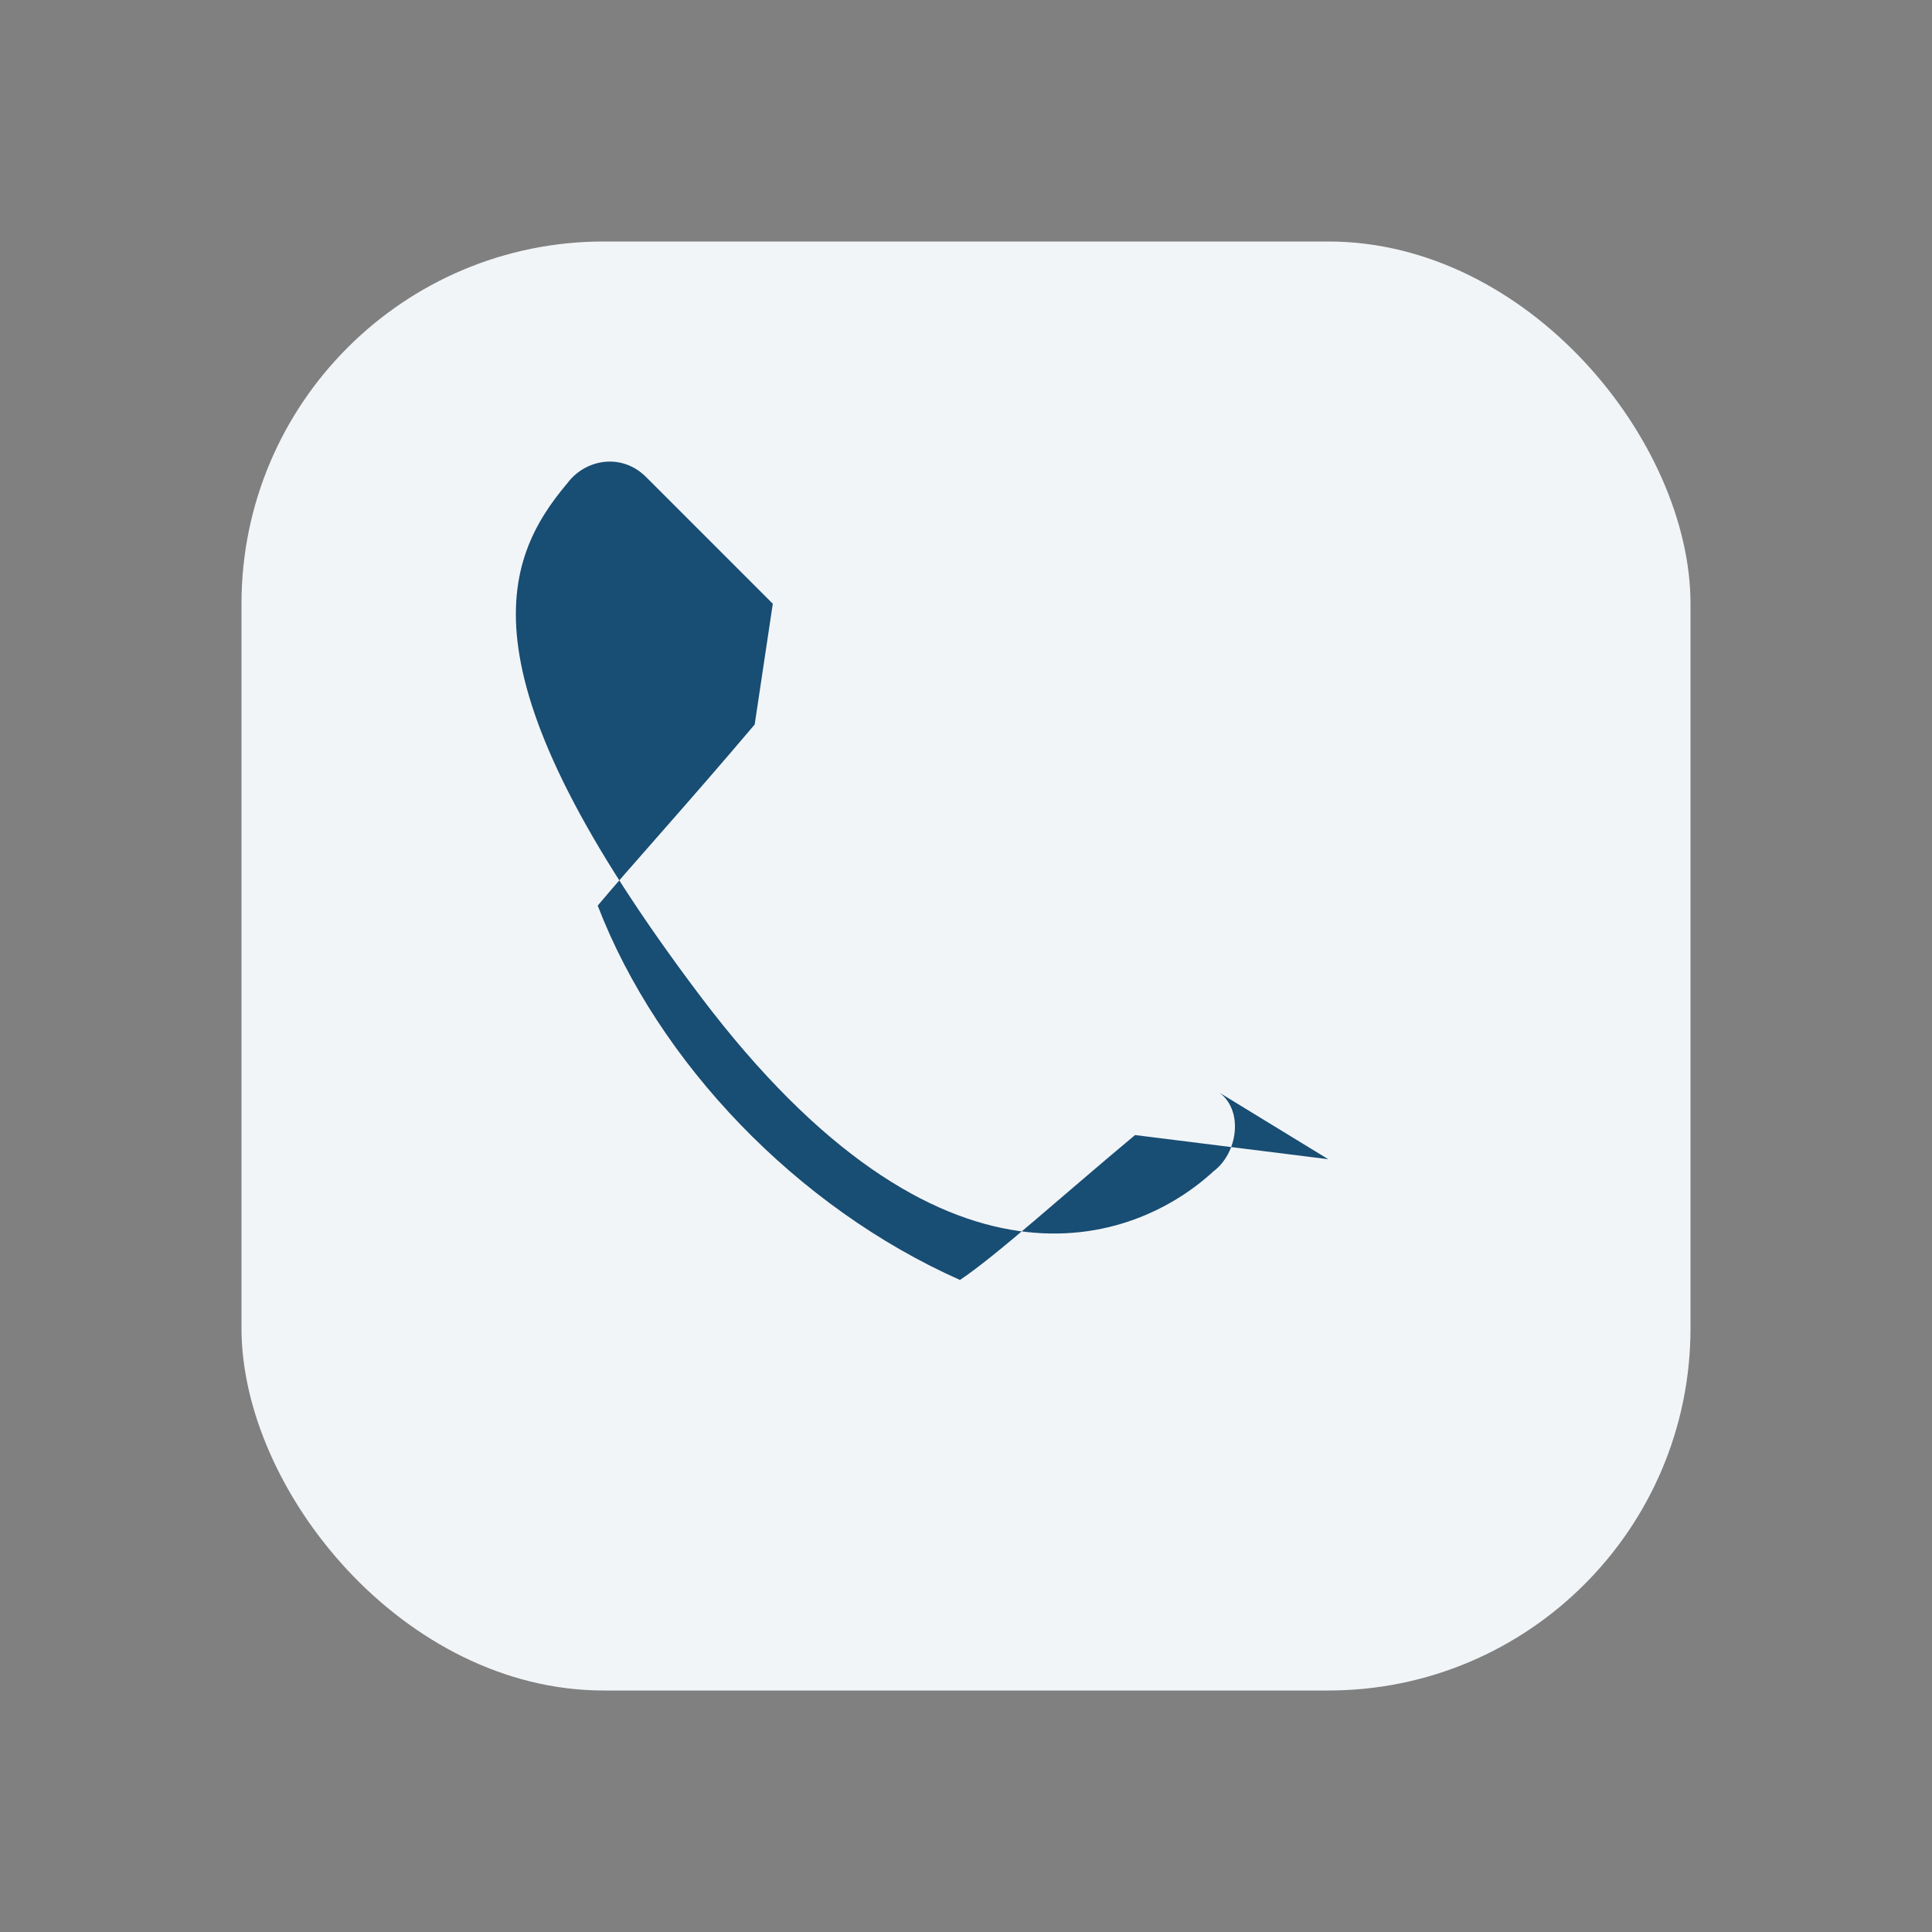
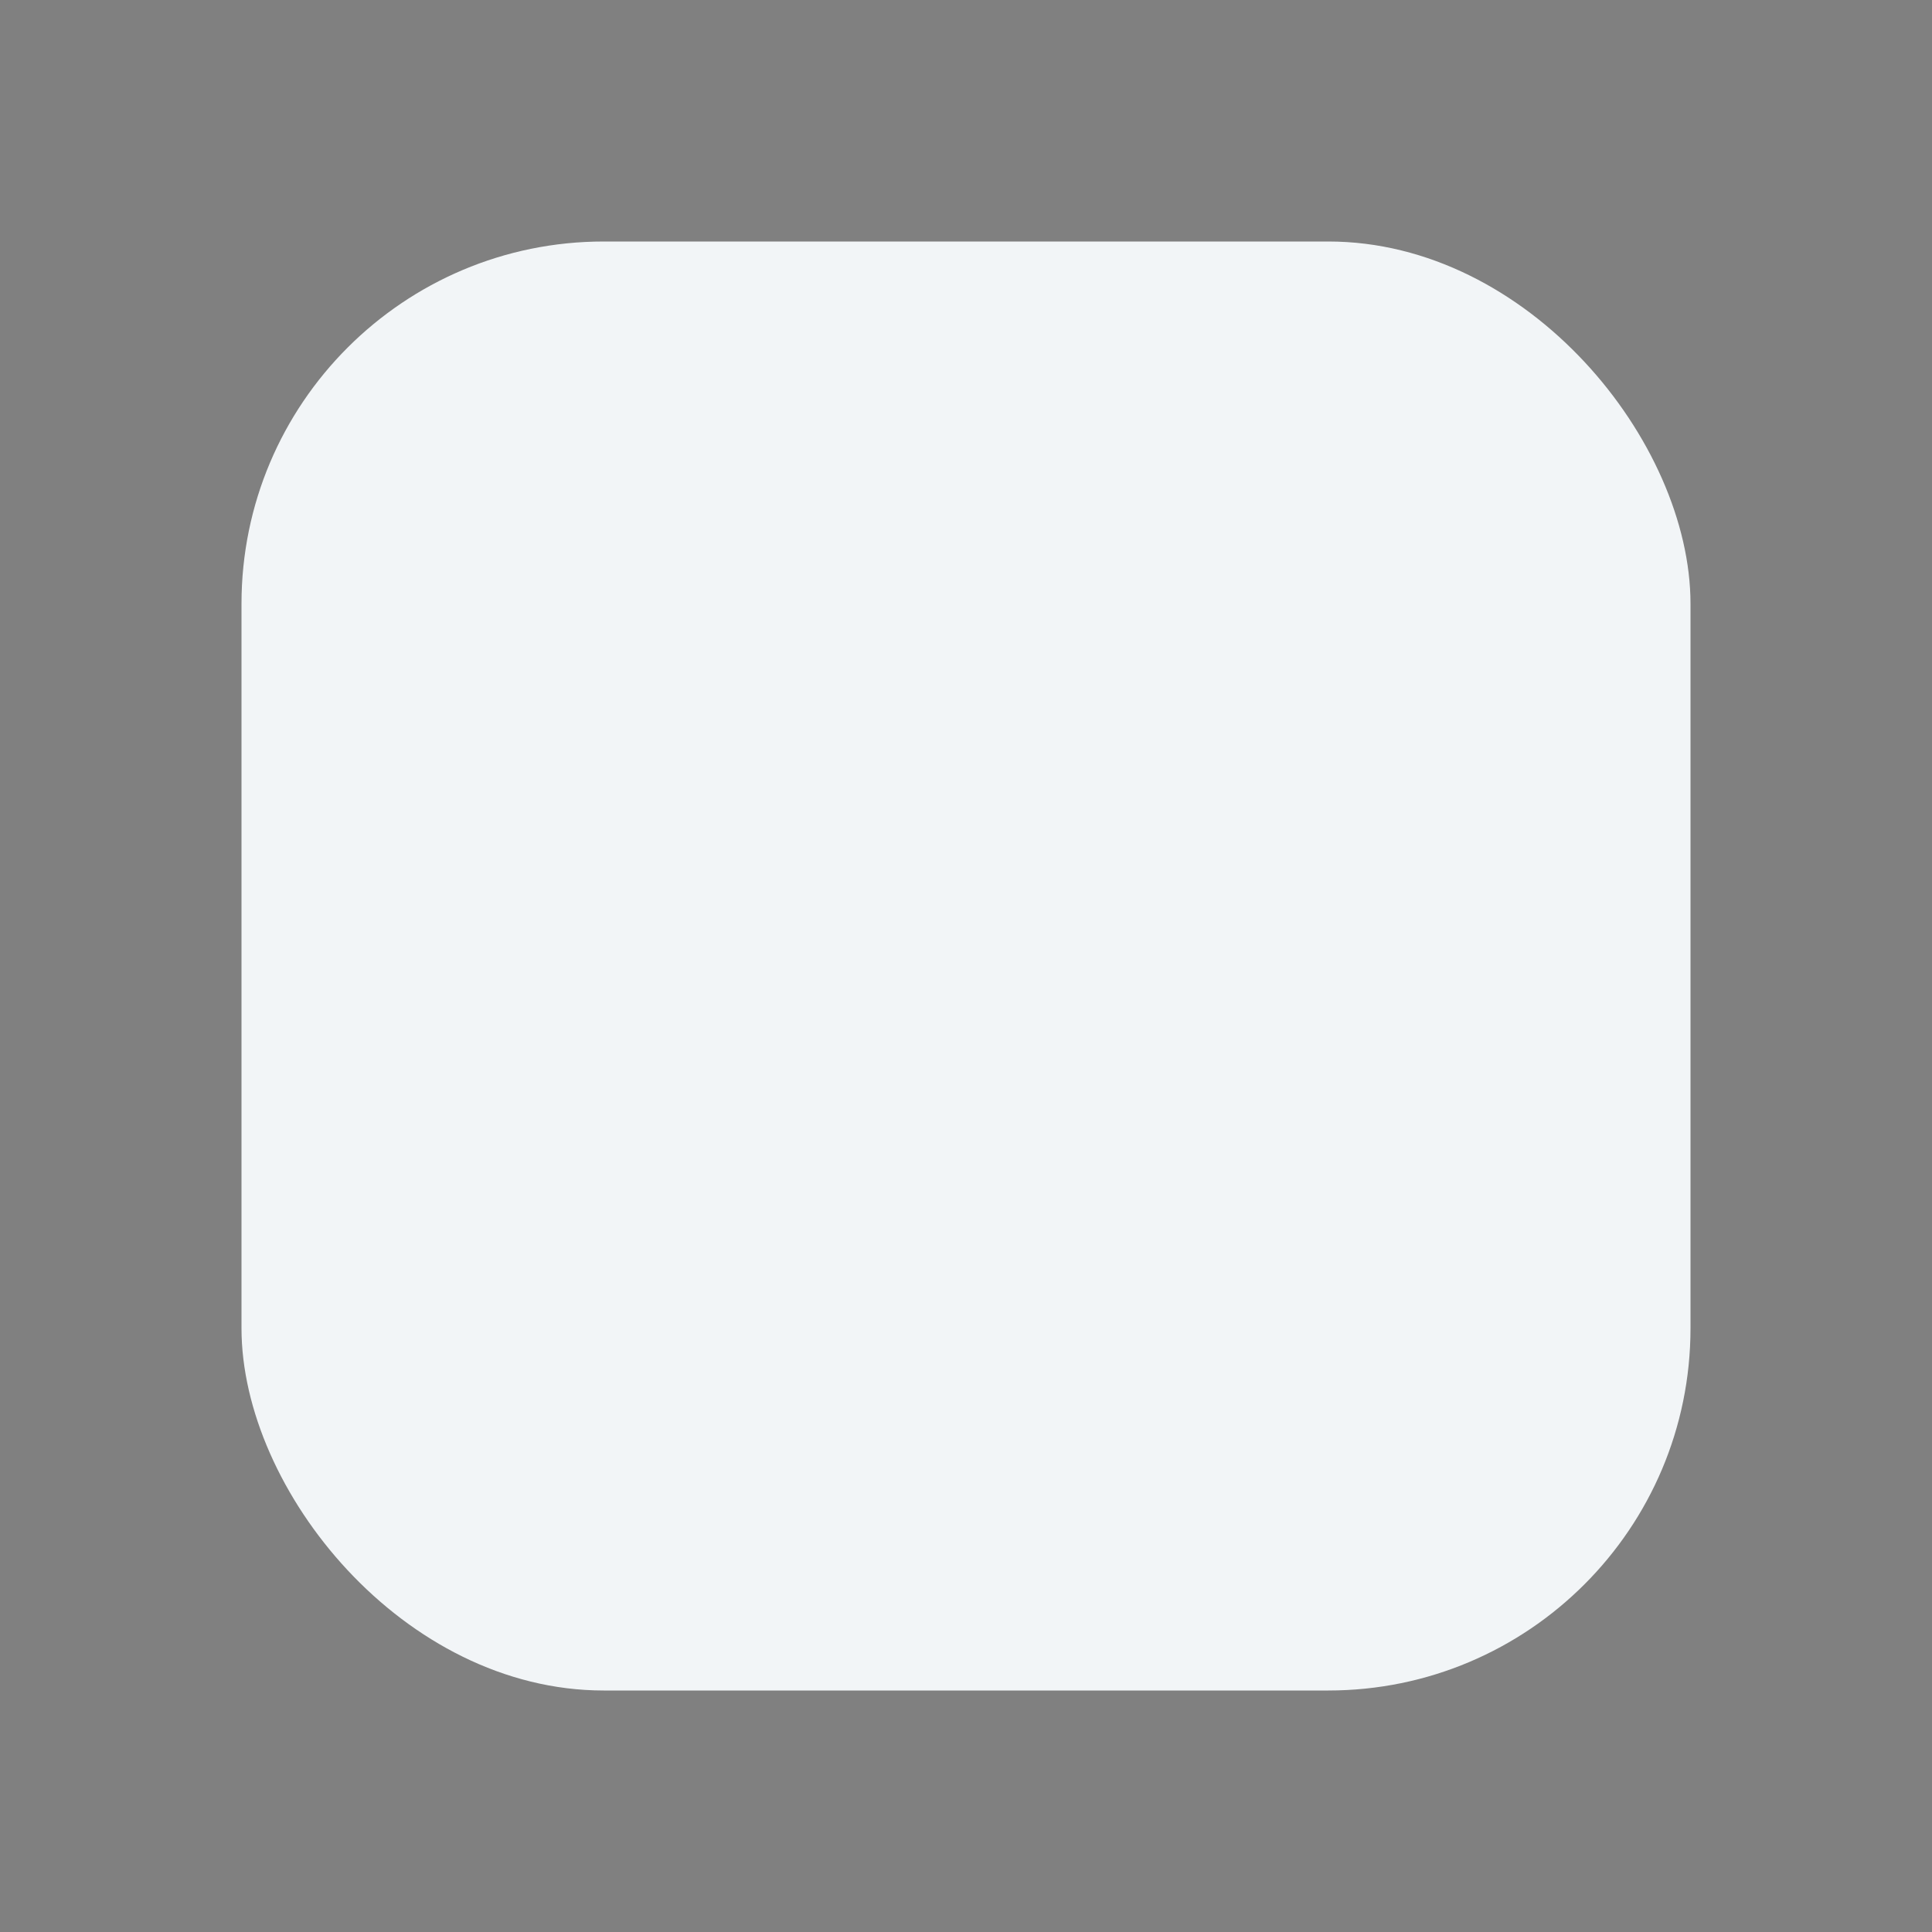
<svg xmlns="http://www.w3.org/2000/svg" width="32" height="32" viewBox="0 0 32 32">
  <rect x="0" y="0" width="32" height="32" fill="#808080" stroke="none" />
  <rect x="4" y="4" width="24" height="24" rx="6" fill="#F2F5F7" />
-   <path d="M22 19.2l-3.2-.4c-1.2 1-2.3 2-2.9 2.4-2.7-1.2-5-3.6-6-6.2.5-.6 1.5-1.7 2.6-3L12.8 10l-2.1-2.1c-.4-.4-1-.3-1.3.1-1.1 1.3-1.8 3.2 2.2 8.5s7.2 4.1 8.5 2.9c.4-.3.5-1 .1-1.3L22 19.2z" fill="#184D74" />
</svg>